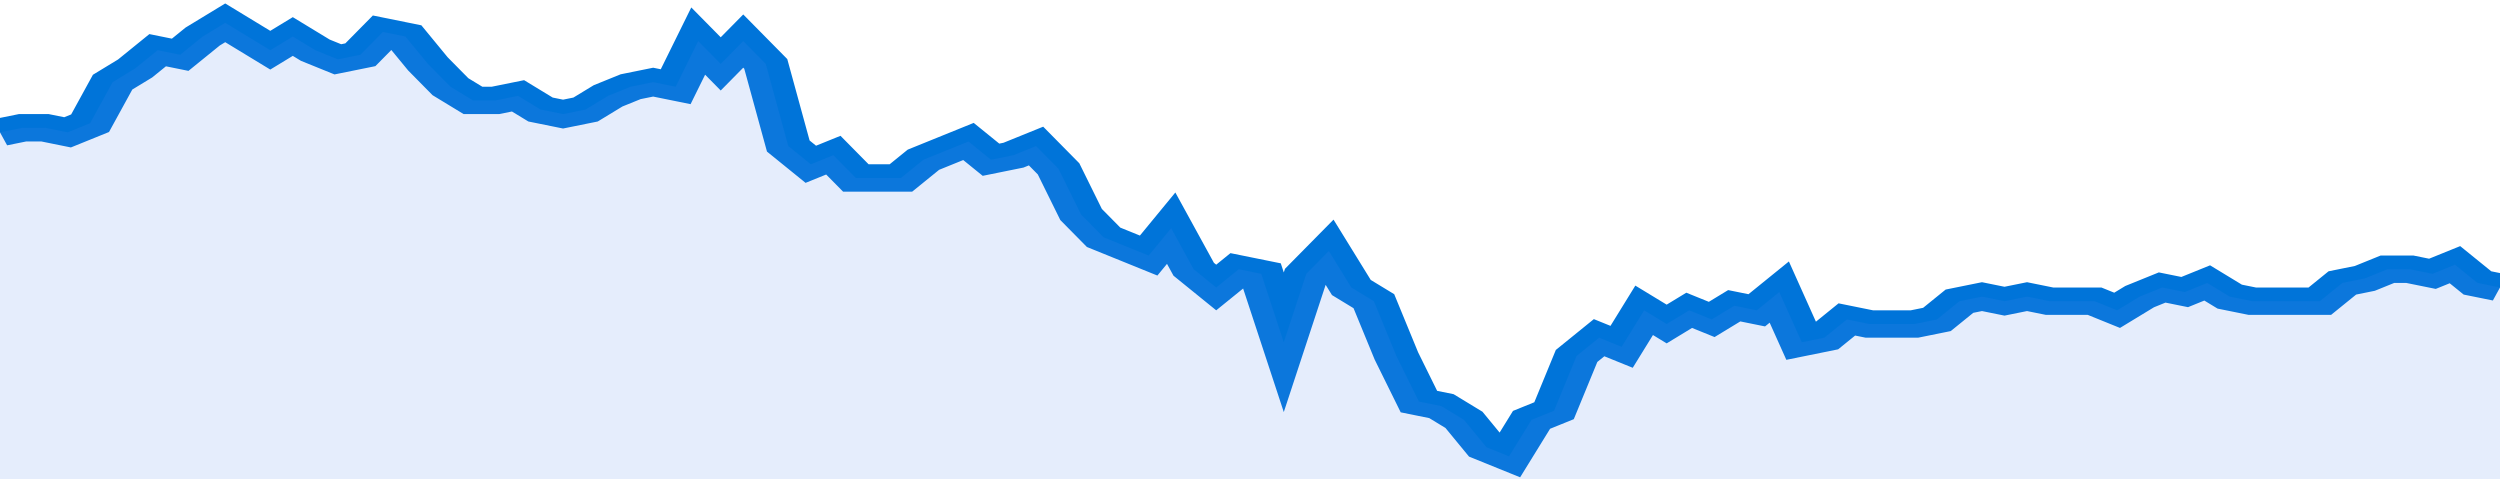
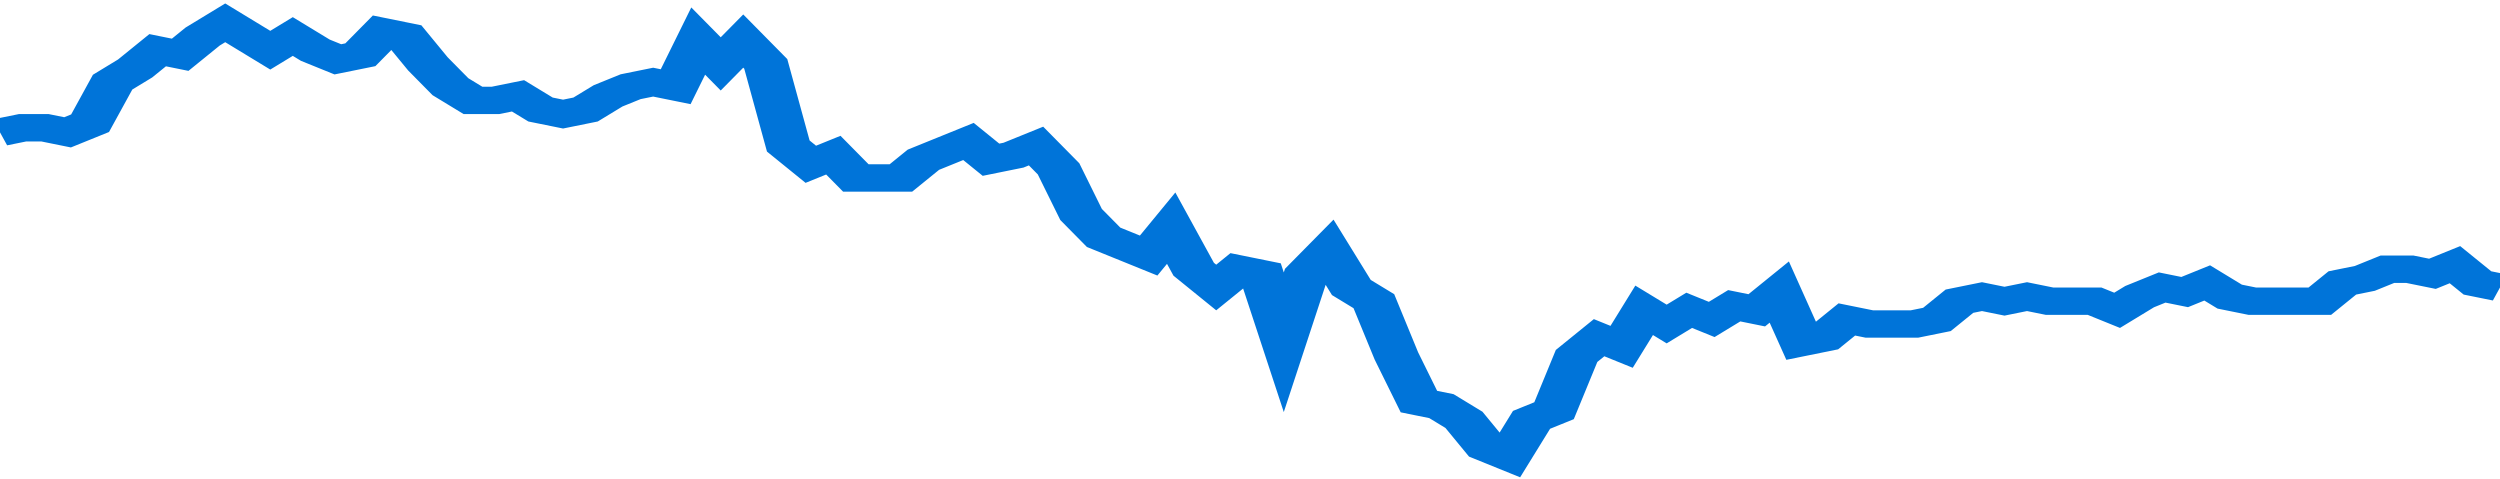
<svg xmlns="http://www.w3.org/2000/svg" viewBox="0 0 333 105" width="120" height="23" preserveAspectRatio="none">
  <polyline fill="none" stroke="#0074d9" stroke-width="6" points="0, 29 3, 28 6, 28 9, 29 12, 27 15, 18 18, 15 21, 11 24, 12 27, 8 30, 5 33, 8 36, 11 39, 8 42, 11 45, 13 48, 12 51, 7 54, 8 57, 14 60, 19 63, 22 66, 22 69, 21 72, 24 75, 25 78, 24 81, 21 84, 19 87, 18 90, 19 93, 9 96, 14 99, 9 102, 14 105, 32 108, 36 111, 34 114, 39 117, 39 120, 39 123, 35 126, 33 129, 31 132, 35 135, 34 138, 32 141, 37 144, 47 147, 52 150, 54 153, 56 156, 50 159, 59 162, 63 165, 59 168, 60 171, 75 174, 60 177, 55 180, 63 183, 66 186, 78 189, 88 192, 89 195, 92 198, 98 201, 100 204, 92 207, 90 210, 78 213, 74 216, 76 219, 68 222, 71 225, 68 228, 70 231, 67 234, 68 237, 64 240, 75 243, 74 246, 70 249, 71 252, 71 255, 71 258, 70 261, 66 264, 65 267, 66 270, 65 273, 66 276, 66 279, 66 282, 68 285, 65 288, 63 291, 64 294, 62 297, 65 300, 66 303, 66 306, 66 309, 66 312, 62 315, 61 318, 59 321, 59 324, 60 327, 58 330, 62 333, 63 333, 63 "> </polyline>
-   <polygon fill="#5085ec" opacity="0.15" points="0, 105 0, 29 3, 28 6, 28 9, 29 12, 27 15, 18 18, 15 21, 11 24, 12 27, 8 30, 5 33, 8 36, 11 39, 8 42, 11 45, 13 48, 12 51, 7 54, 8 57, 14 60, 19 63, 22 66, 22 69, 21 72, 24 75, 25 78, 24 81, 21 84, 19 87, 18 90, 19 93, 9 96, 14 99, 9 102, 14 105, 32 108, 36 111, 34 114, 39 117, 39 120, 39 123, 35 126, 33 129, 31 132, 35 135, 34 138, 32 141, 37 144, 47 147, 52 150, 54 153, 56 156, 50 159, 59 162, 63 165, 59 168, 60 171, 75 174, 60 177, 55 180, 63 183, 66 186, 78 189, 88 192, 89 195, 92 198, 98 201, 100 204, 92 207, 90 210, 78 213, 74 216, 76 219, 68 222, 71 225, 68 228, 70 231, 67 234, 68 237, 64 240, 75 243, 74 246, 70 249, 71 252, 71 255, 71 258, 70 261, 66 264, 65 267, 66 270, 65 273, 66 276, 66 279, 66 282, 68 285, 65 288, 63 291, 64 294, 62 297, 65 300, 66 303, 66 306, 66 309, 66 312, 62 315, 61 318, 59 321, 59 324, 60 327, 58 330, 62 333, 63 333, 105 " />
</svg>